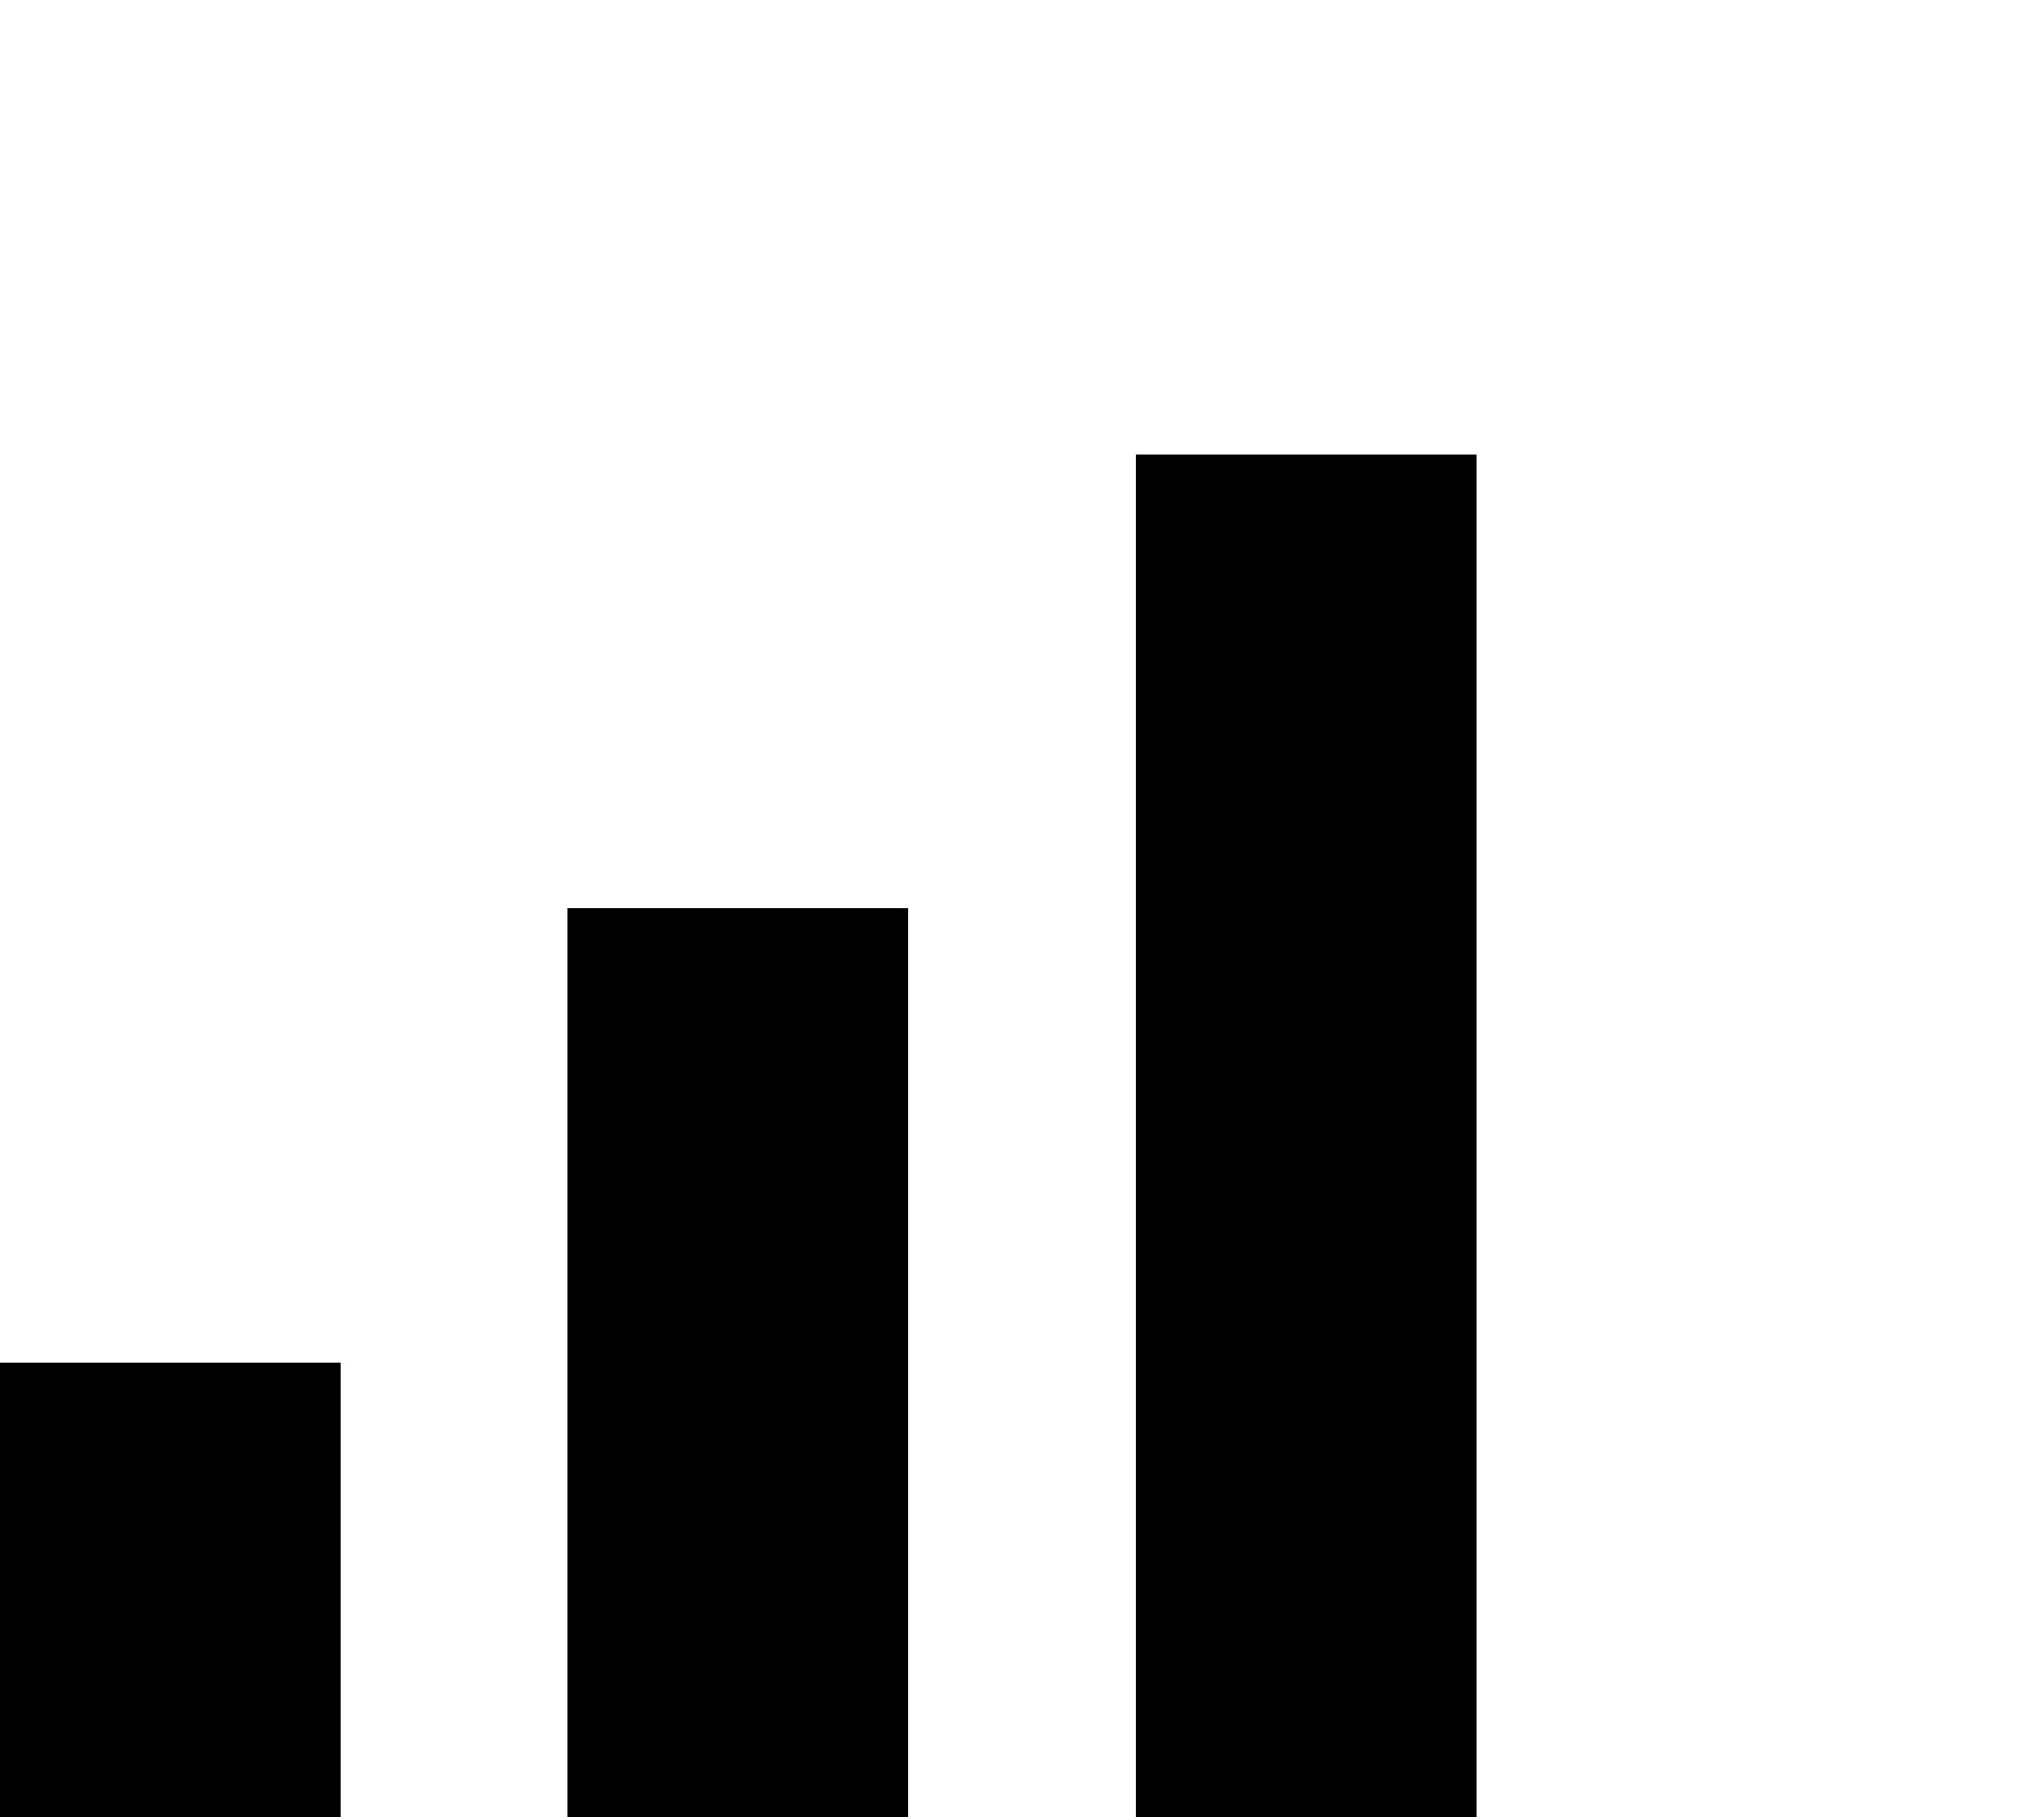
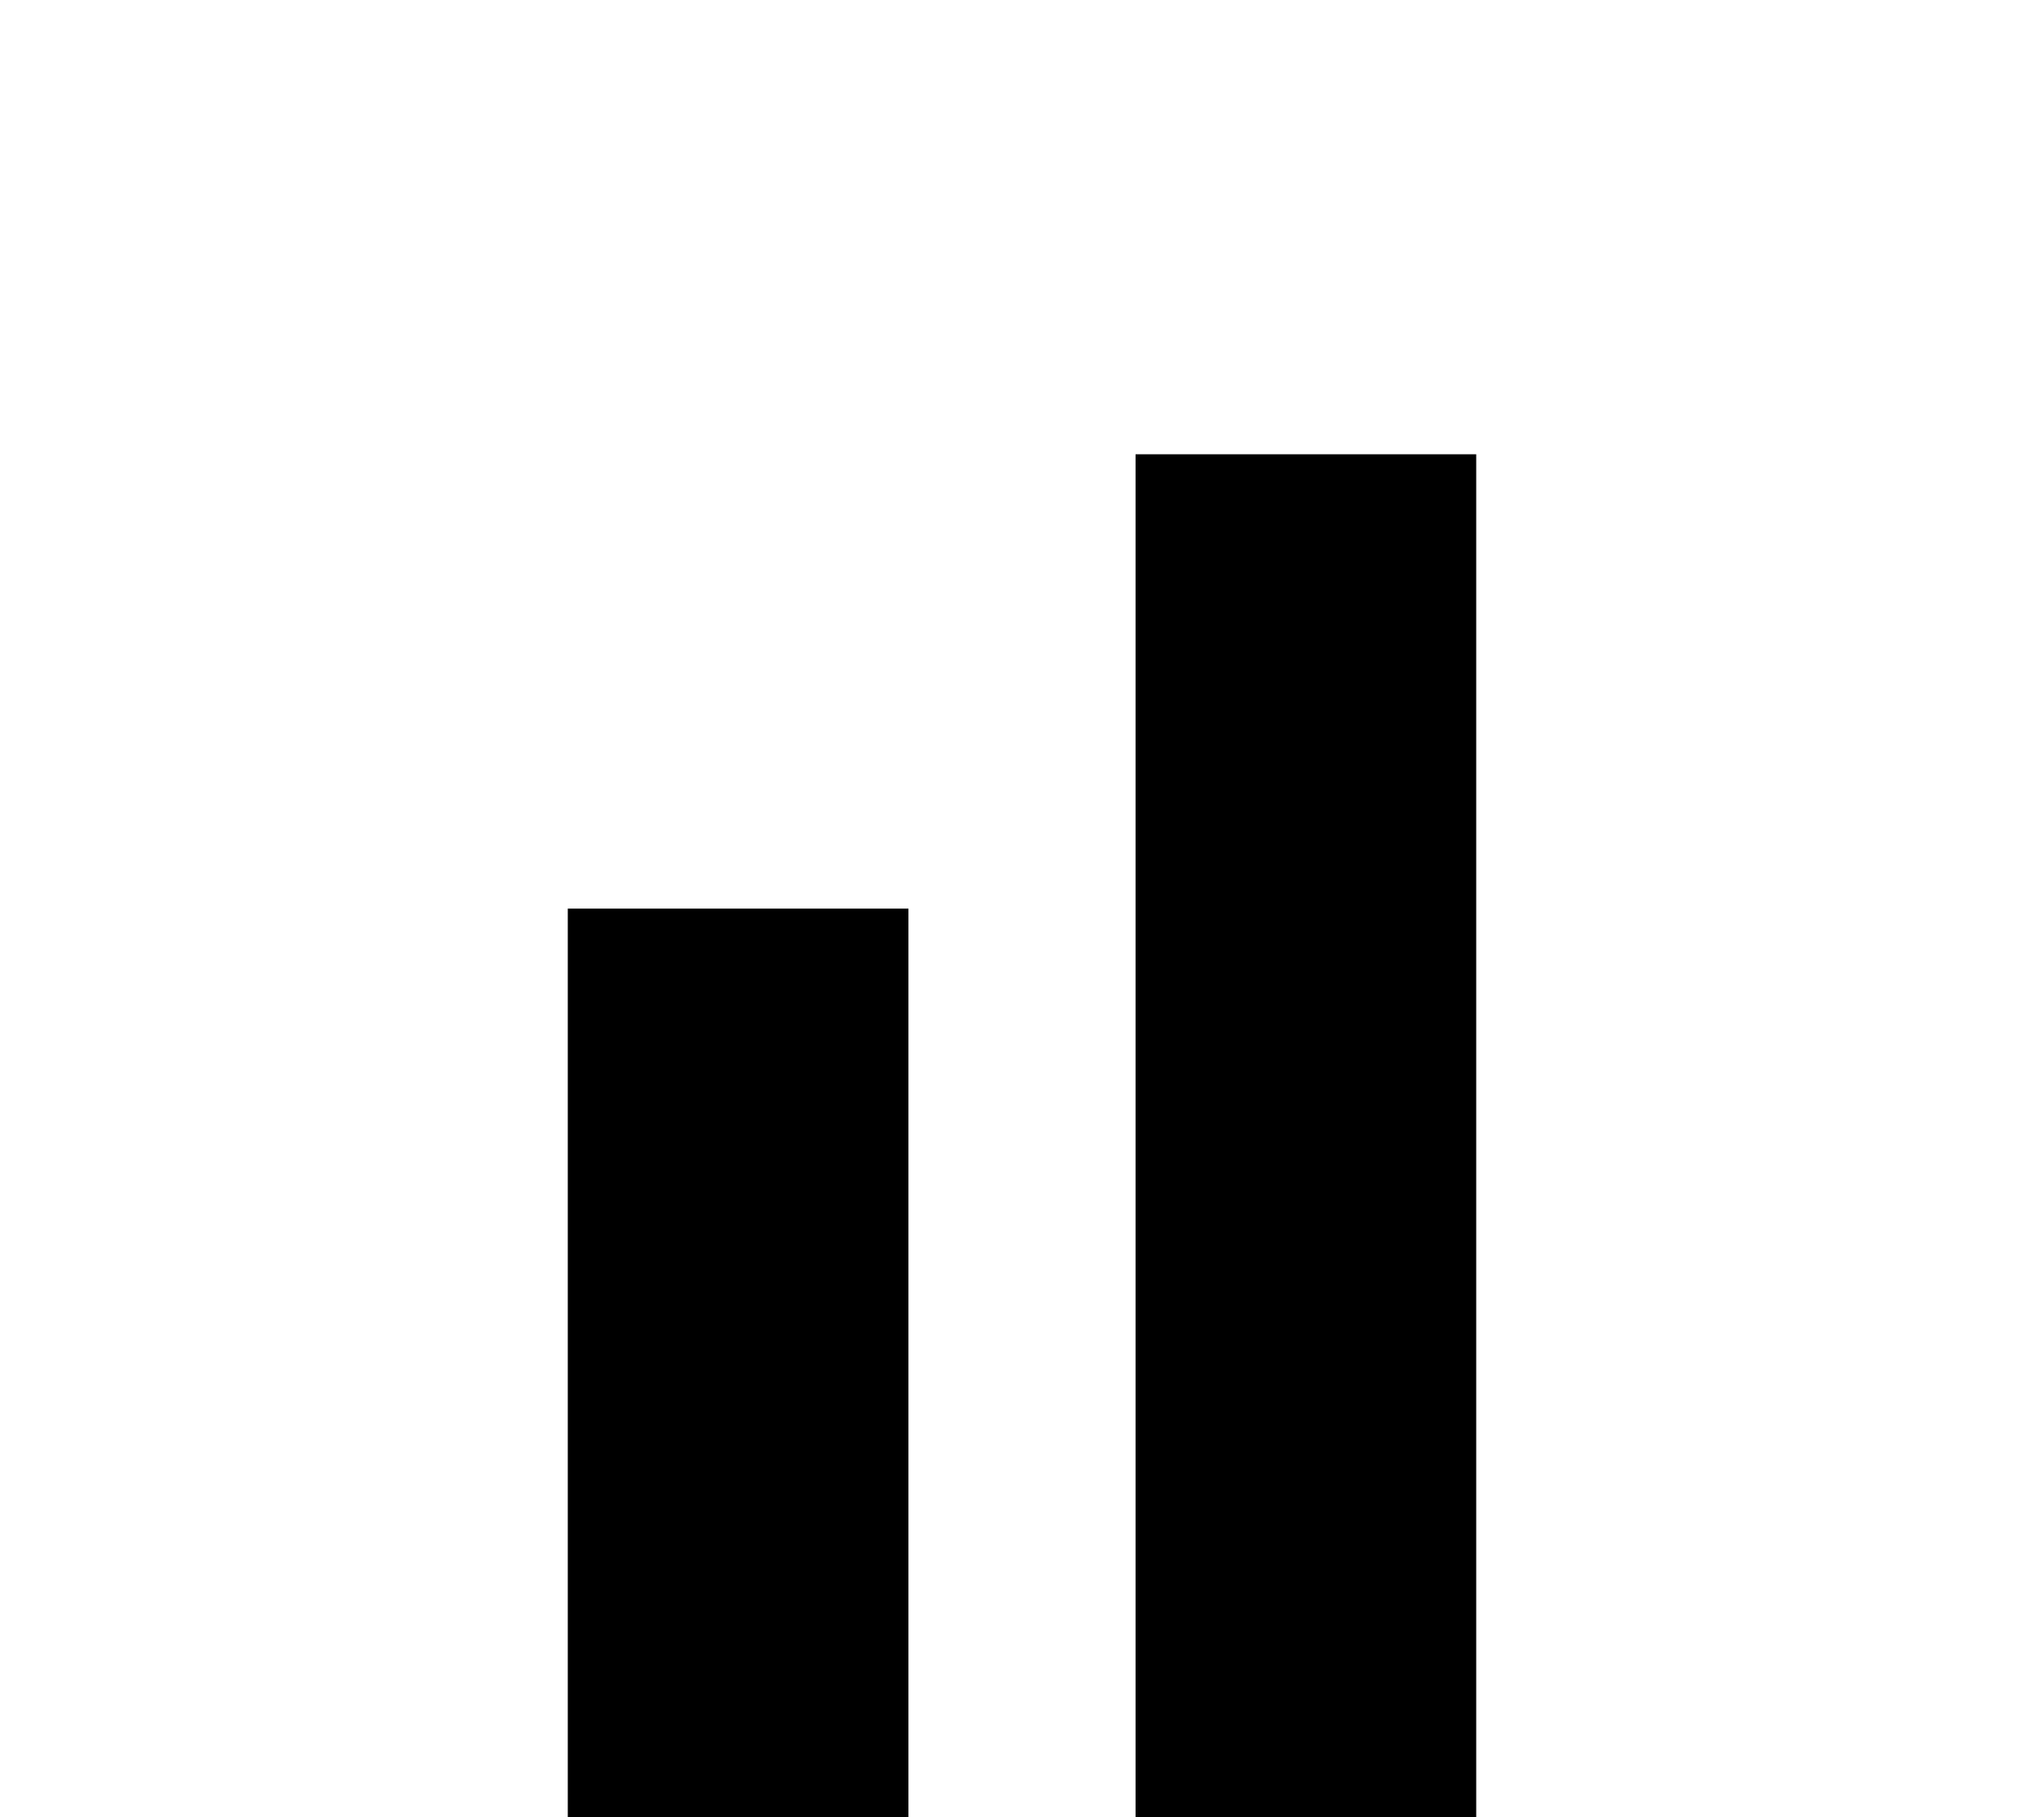
<svg xmlns="http://www.w3.org/2000/svg" viewBox="0 0 576 512">
-   <path d="M416 128H320V512h96V128zM160 256V512h96V256H160zM0 384V512H96V384H0z" />
+   <path d="M416 128H320V512h96V128zM160 256V512h96V256H160zM0 384H96V384H0z" />
</svg>